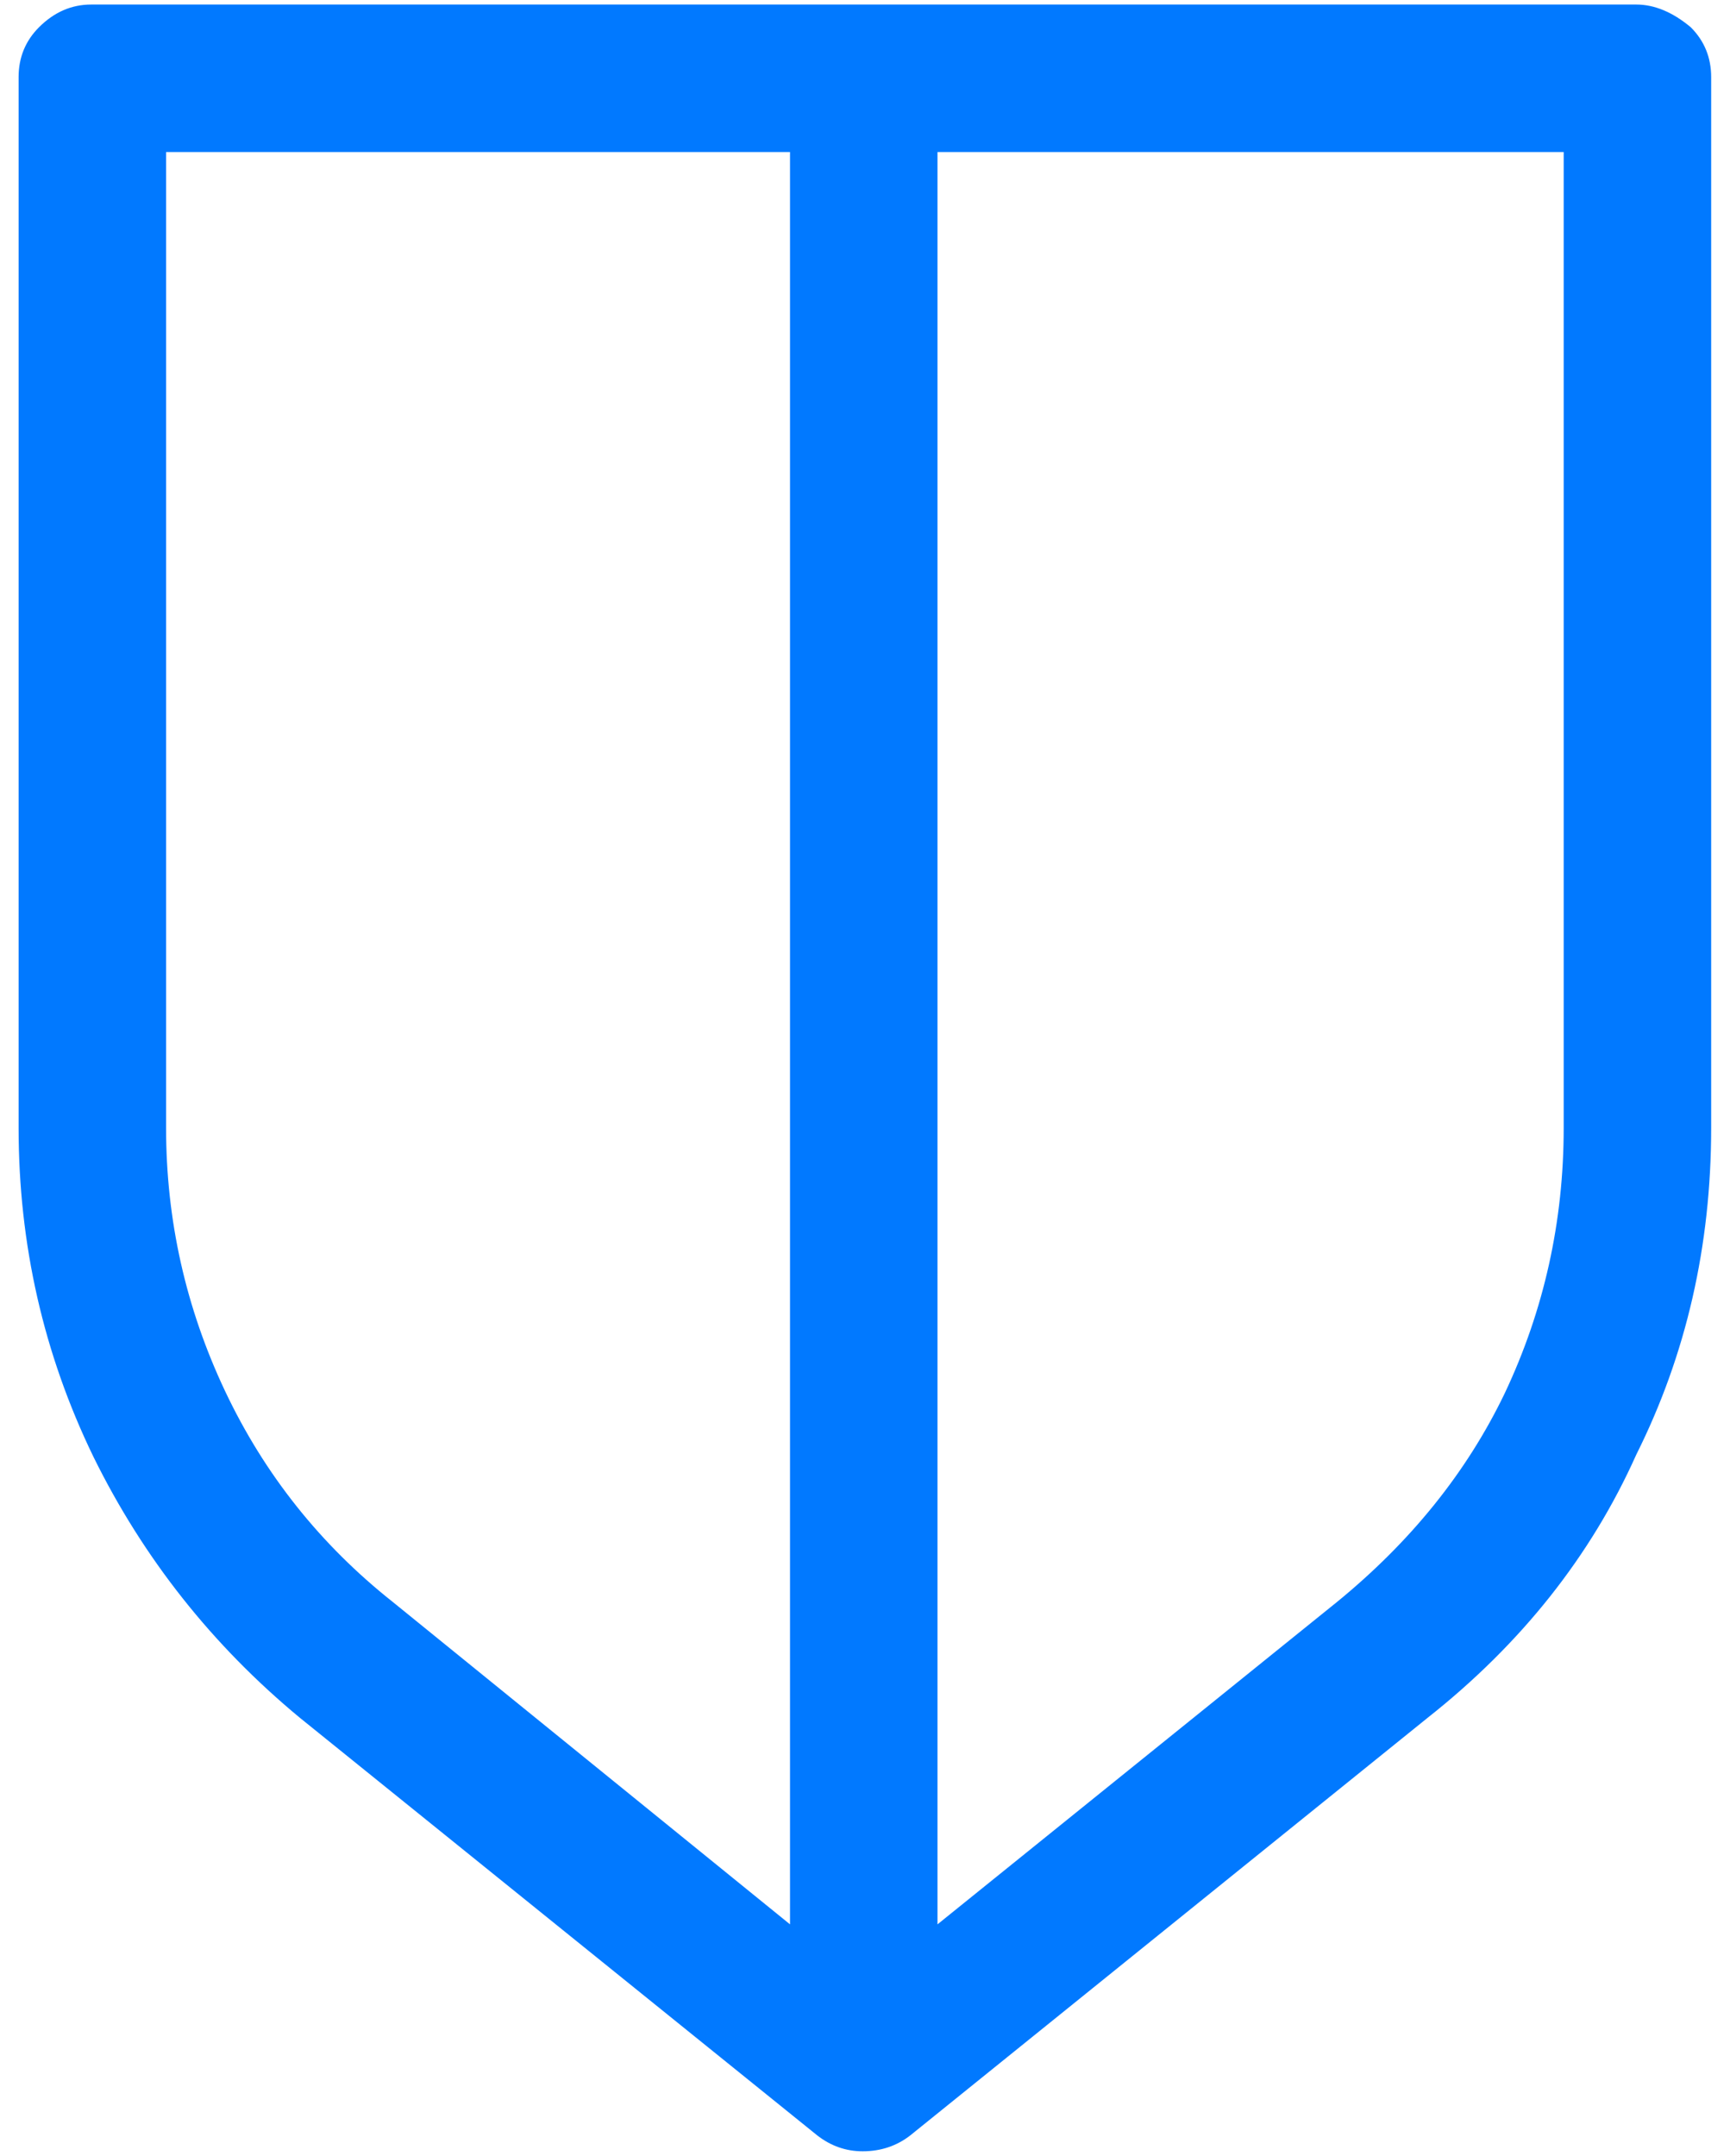
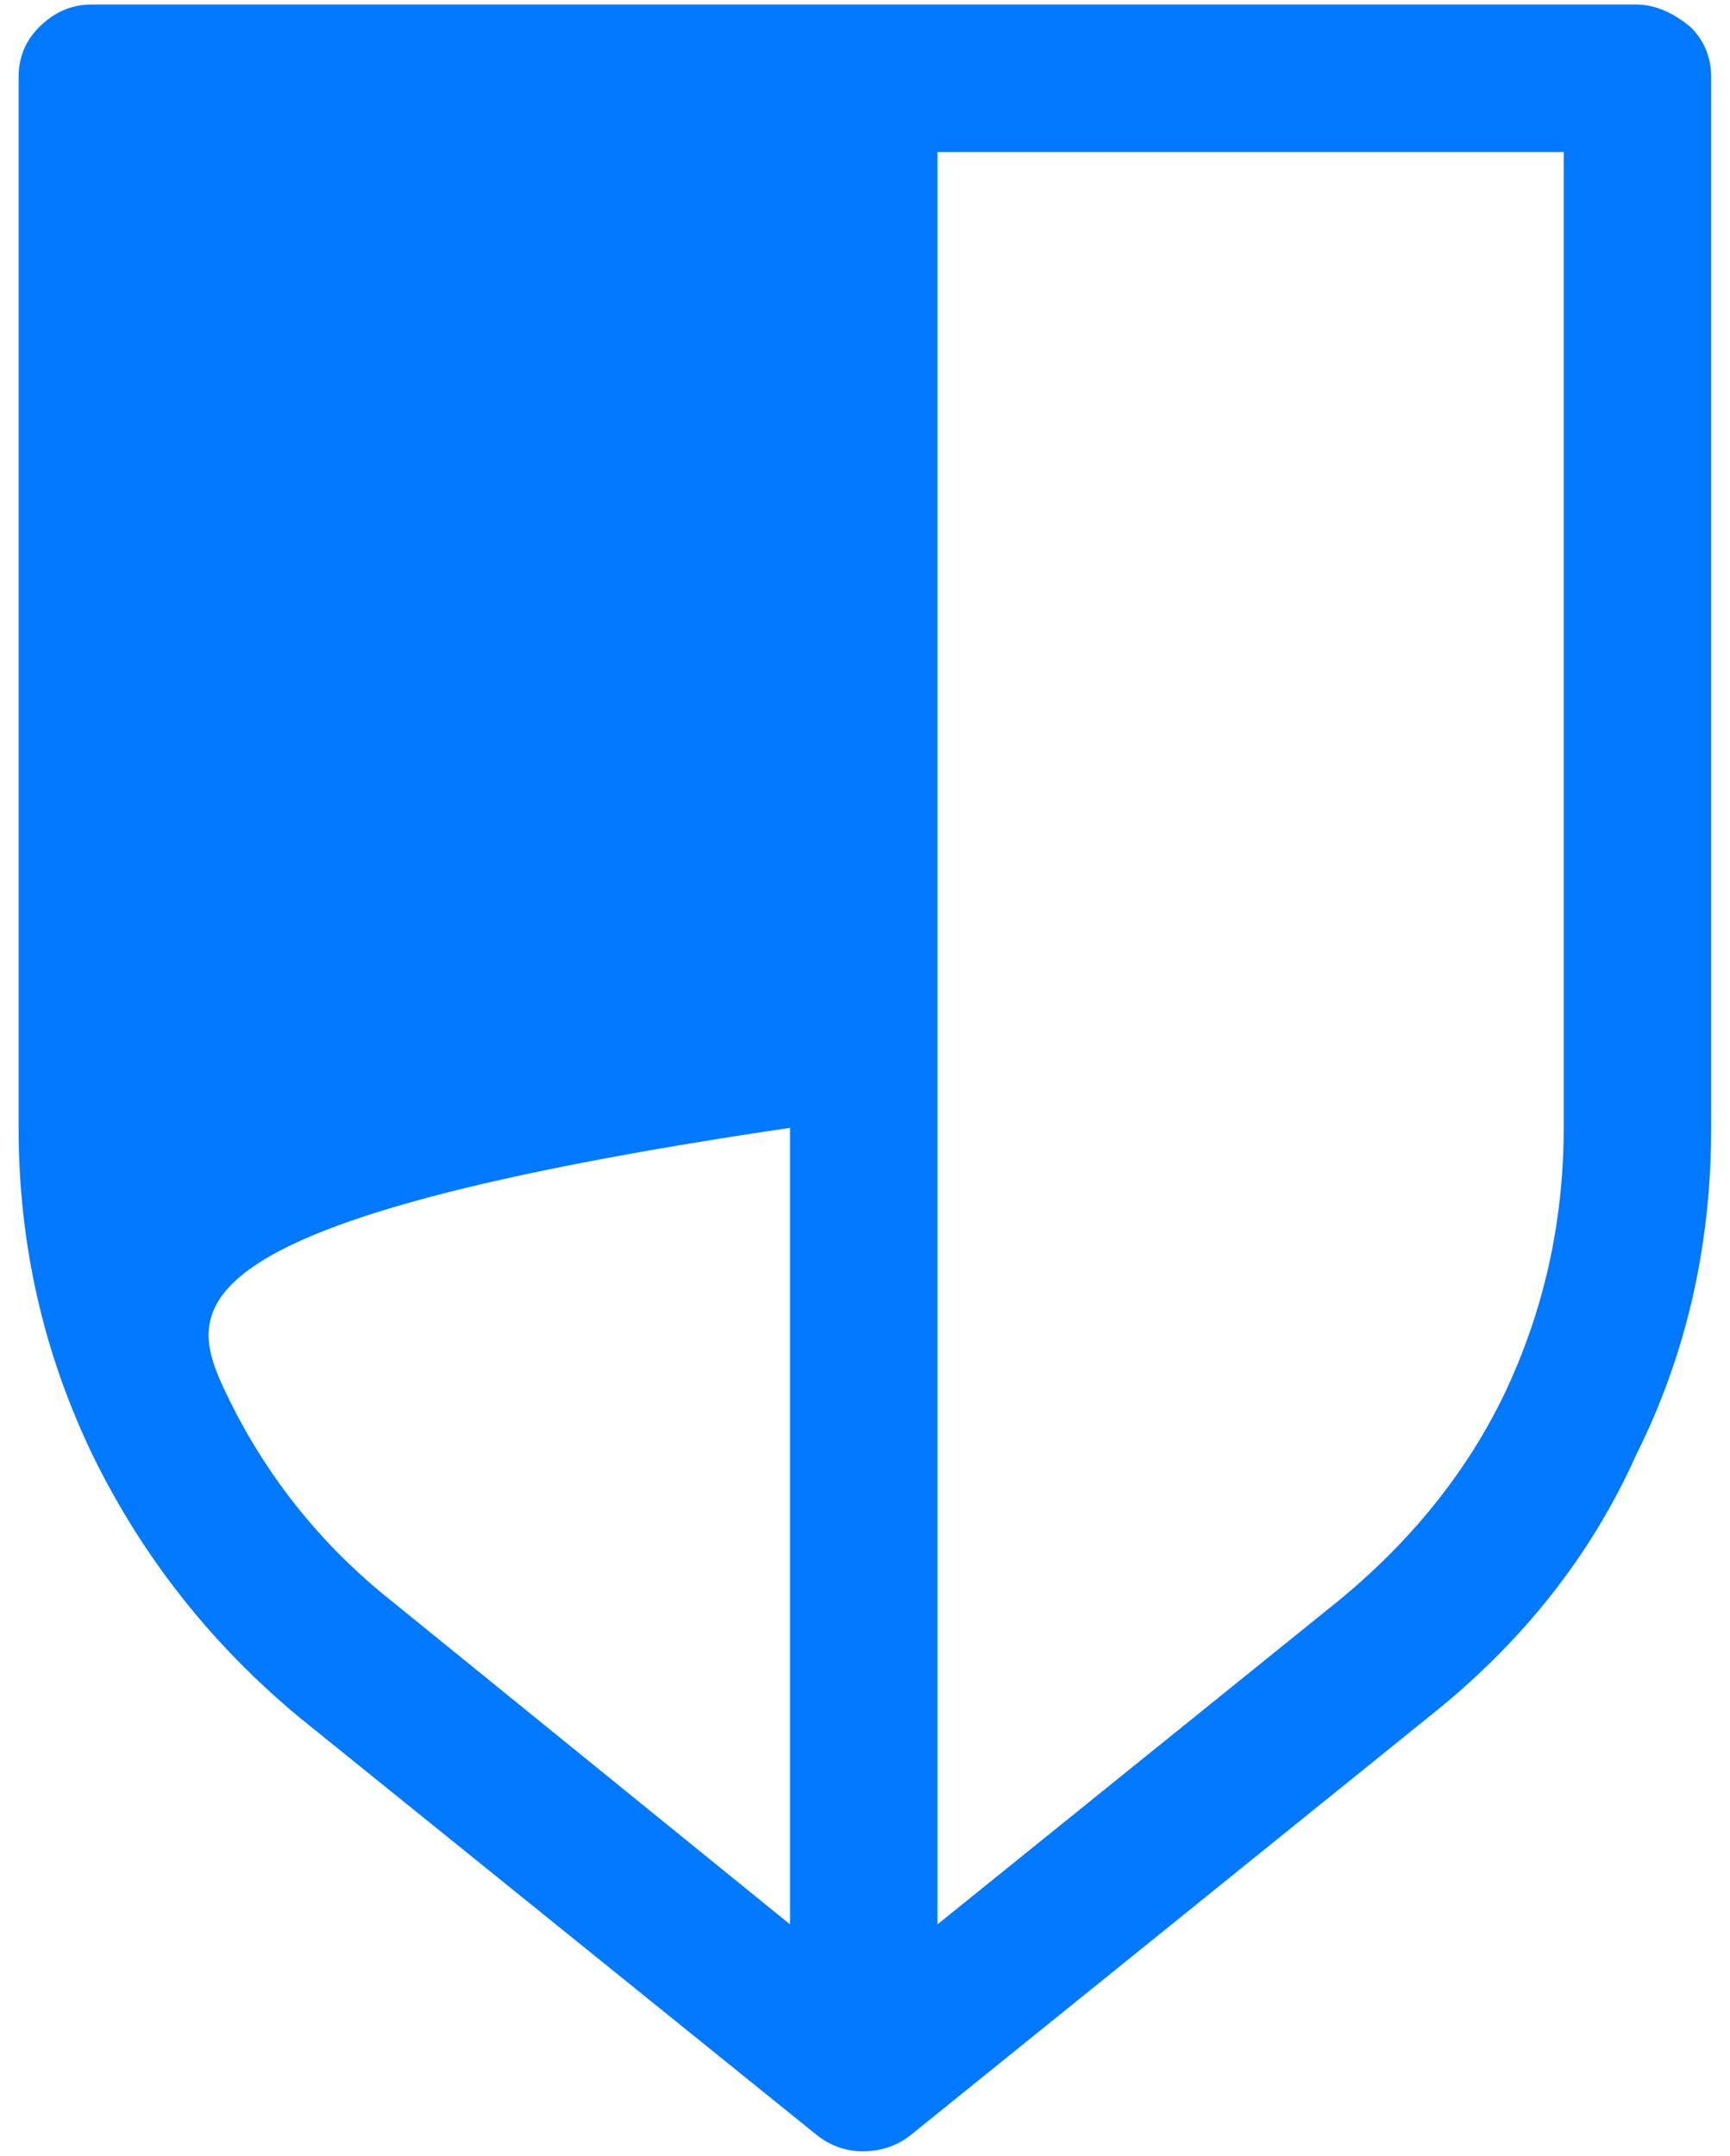
<svg xmlns="http://www.w3.org/2000/svg" width="61" height="76" viewBox="0 0 61 76" fill="none">
-   <path d="M59.616 0.96C60.096 1.44 60.336 2.027 60.336 2.72V39.76C60.336 43.92 59.456 47.76 57.696 51.28C56.096 54.853 53.643 57.947 50.336 60.56L32.096 75.28C31.616 75.653 31.056 75.84 30.416 75.84C29.83 75.84 29.296 75.653 28.816 75.28L10.576 60.56C7.483 58 5.056 54.933 3.296 51.36C1.536 47.733 0.656 43.867 0.656 39.76V2.72C0.656 2.027 0.896 1.44 1.376 0.96C1.91 0.427 2.523 0.16 3.216 0.16H57.696C58.336 0.16 58.976 0.427 59.616 0.96ZM27.856 67.84V5.36H5.856V39.76C5.856 43.013 6.55 46.107 7.936 49.04C9.323 51.973 11.296 54.453 13.856 56.48L27.856 67.84ZM55.136 39.76V5.36H33.056V67.84L47.136 56.48C49.75 54.347 51.723 51.893 53.056 49.12C54.443 46.187 55.136 43.067 55.136 39.76Z" fill="#0179FF" />
+   <path d="M59.616 0.96C60.096 1.44 60.336 2.027 60.336 2.72V39.76C60.336 43.92 59.456 47.76 57.696 51.28C56.096 54.853 53.643 57.947 50.336 60.56L32.096 75.28C31.616 75.653 31.056 75.84 30.416 75.84C29.83 75.84 29.296 75.653 28.816 75.28L10.576 60.56C7.483 58 5.056 54.933 3.296 51.36C1.536 47.733 0.656 43.867 0.656 39.76V2.72C0.656 2.027 0.896 1.44 1.376 0.96C1.91 0.427 2.523 0.16 3.216 0.16H57.696C58.336 0.16 58.976 0.427 59.616 0.96ZM27.856 67.84V5.36V39.76C5.856 43.013 6.55 46.107 7.936 49.04C9.323 51.973 11.296 54.453 13.856 56.48L27.856 67.84ZM55.136 39.76V5.36H33.056V67.84L47.136 56.48C49.75 54.347 51.723 51.893 53.056 49.12C54.443 46.187 55.136 43.067 55.136 39.76Z" fill="#0179FF" />
</svg>